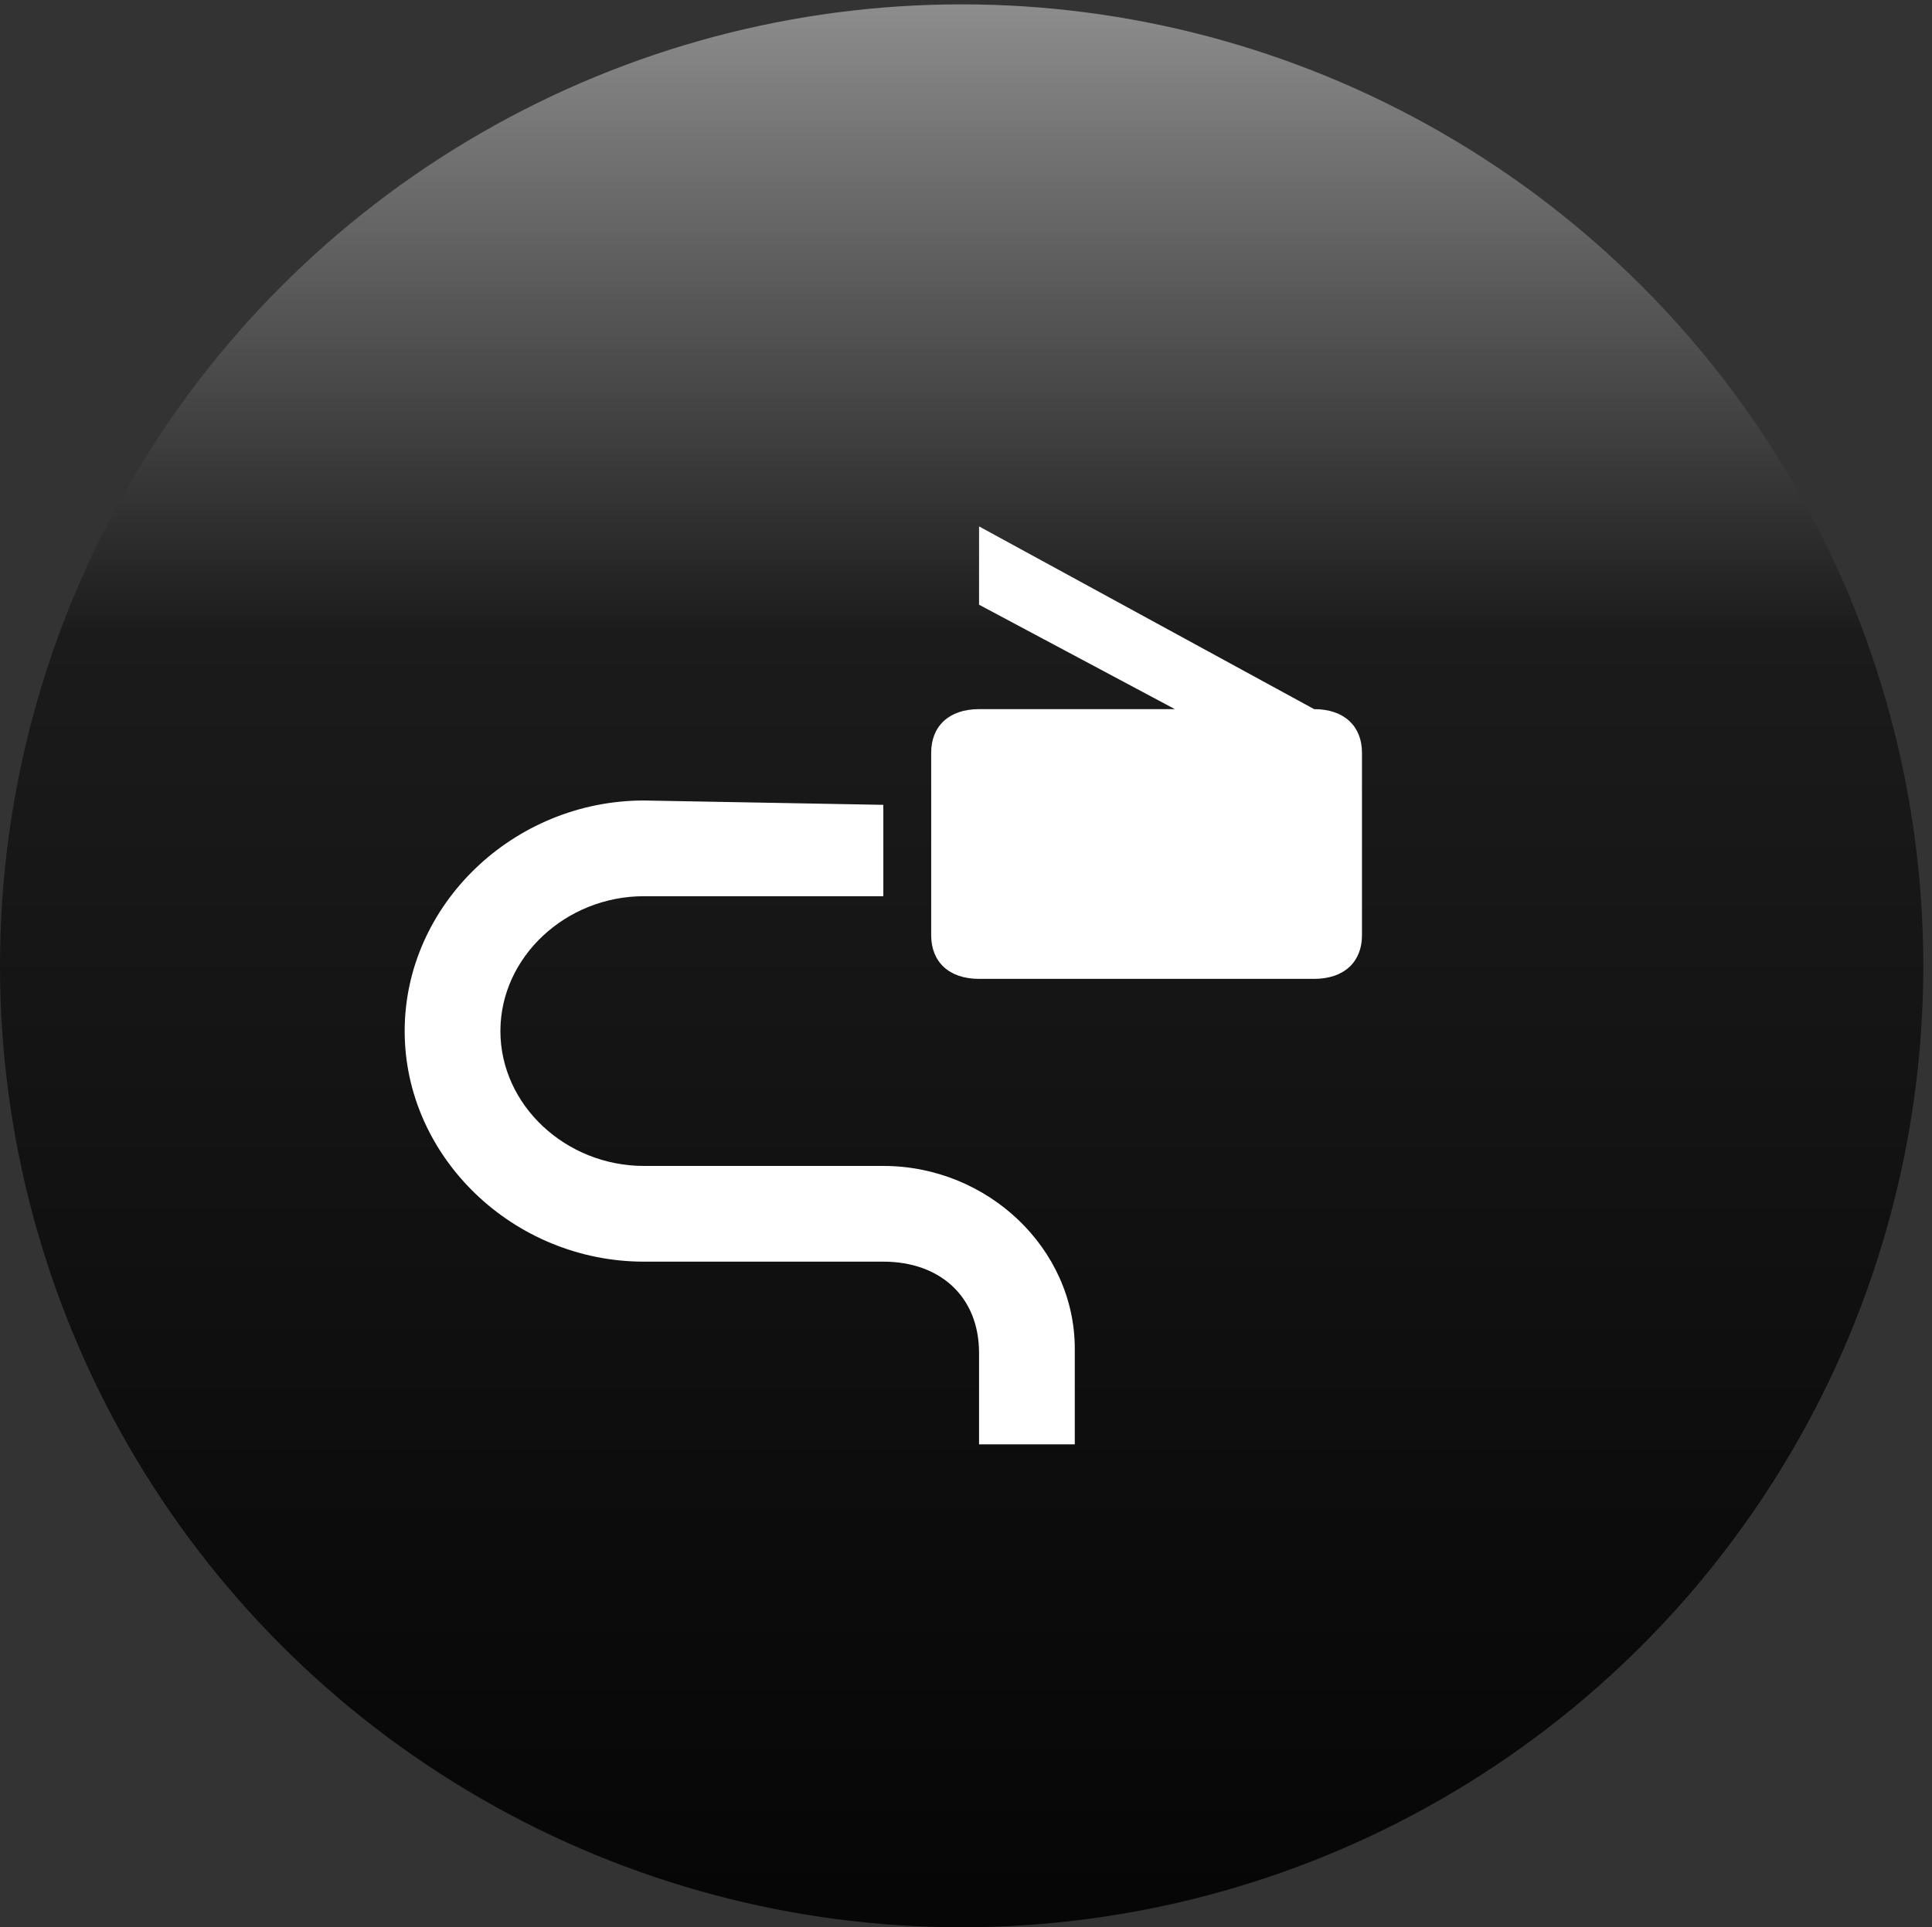
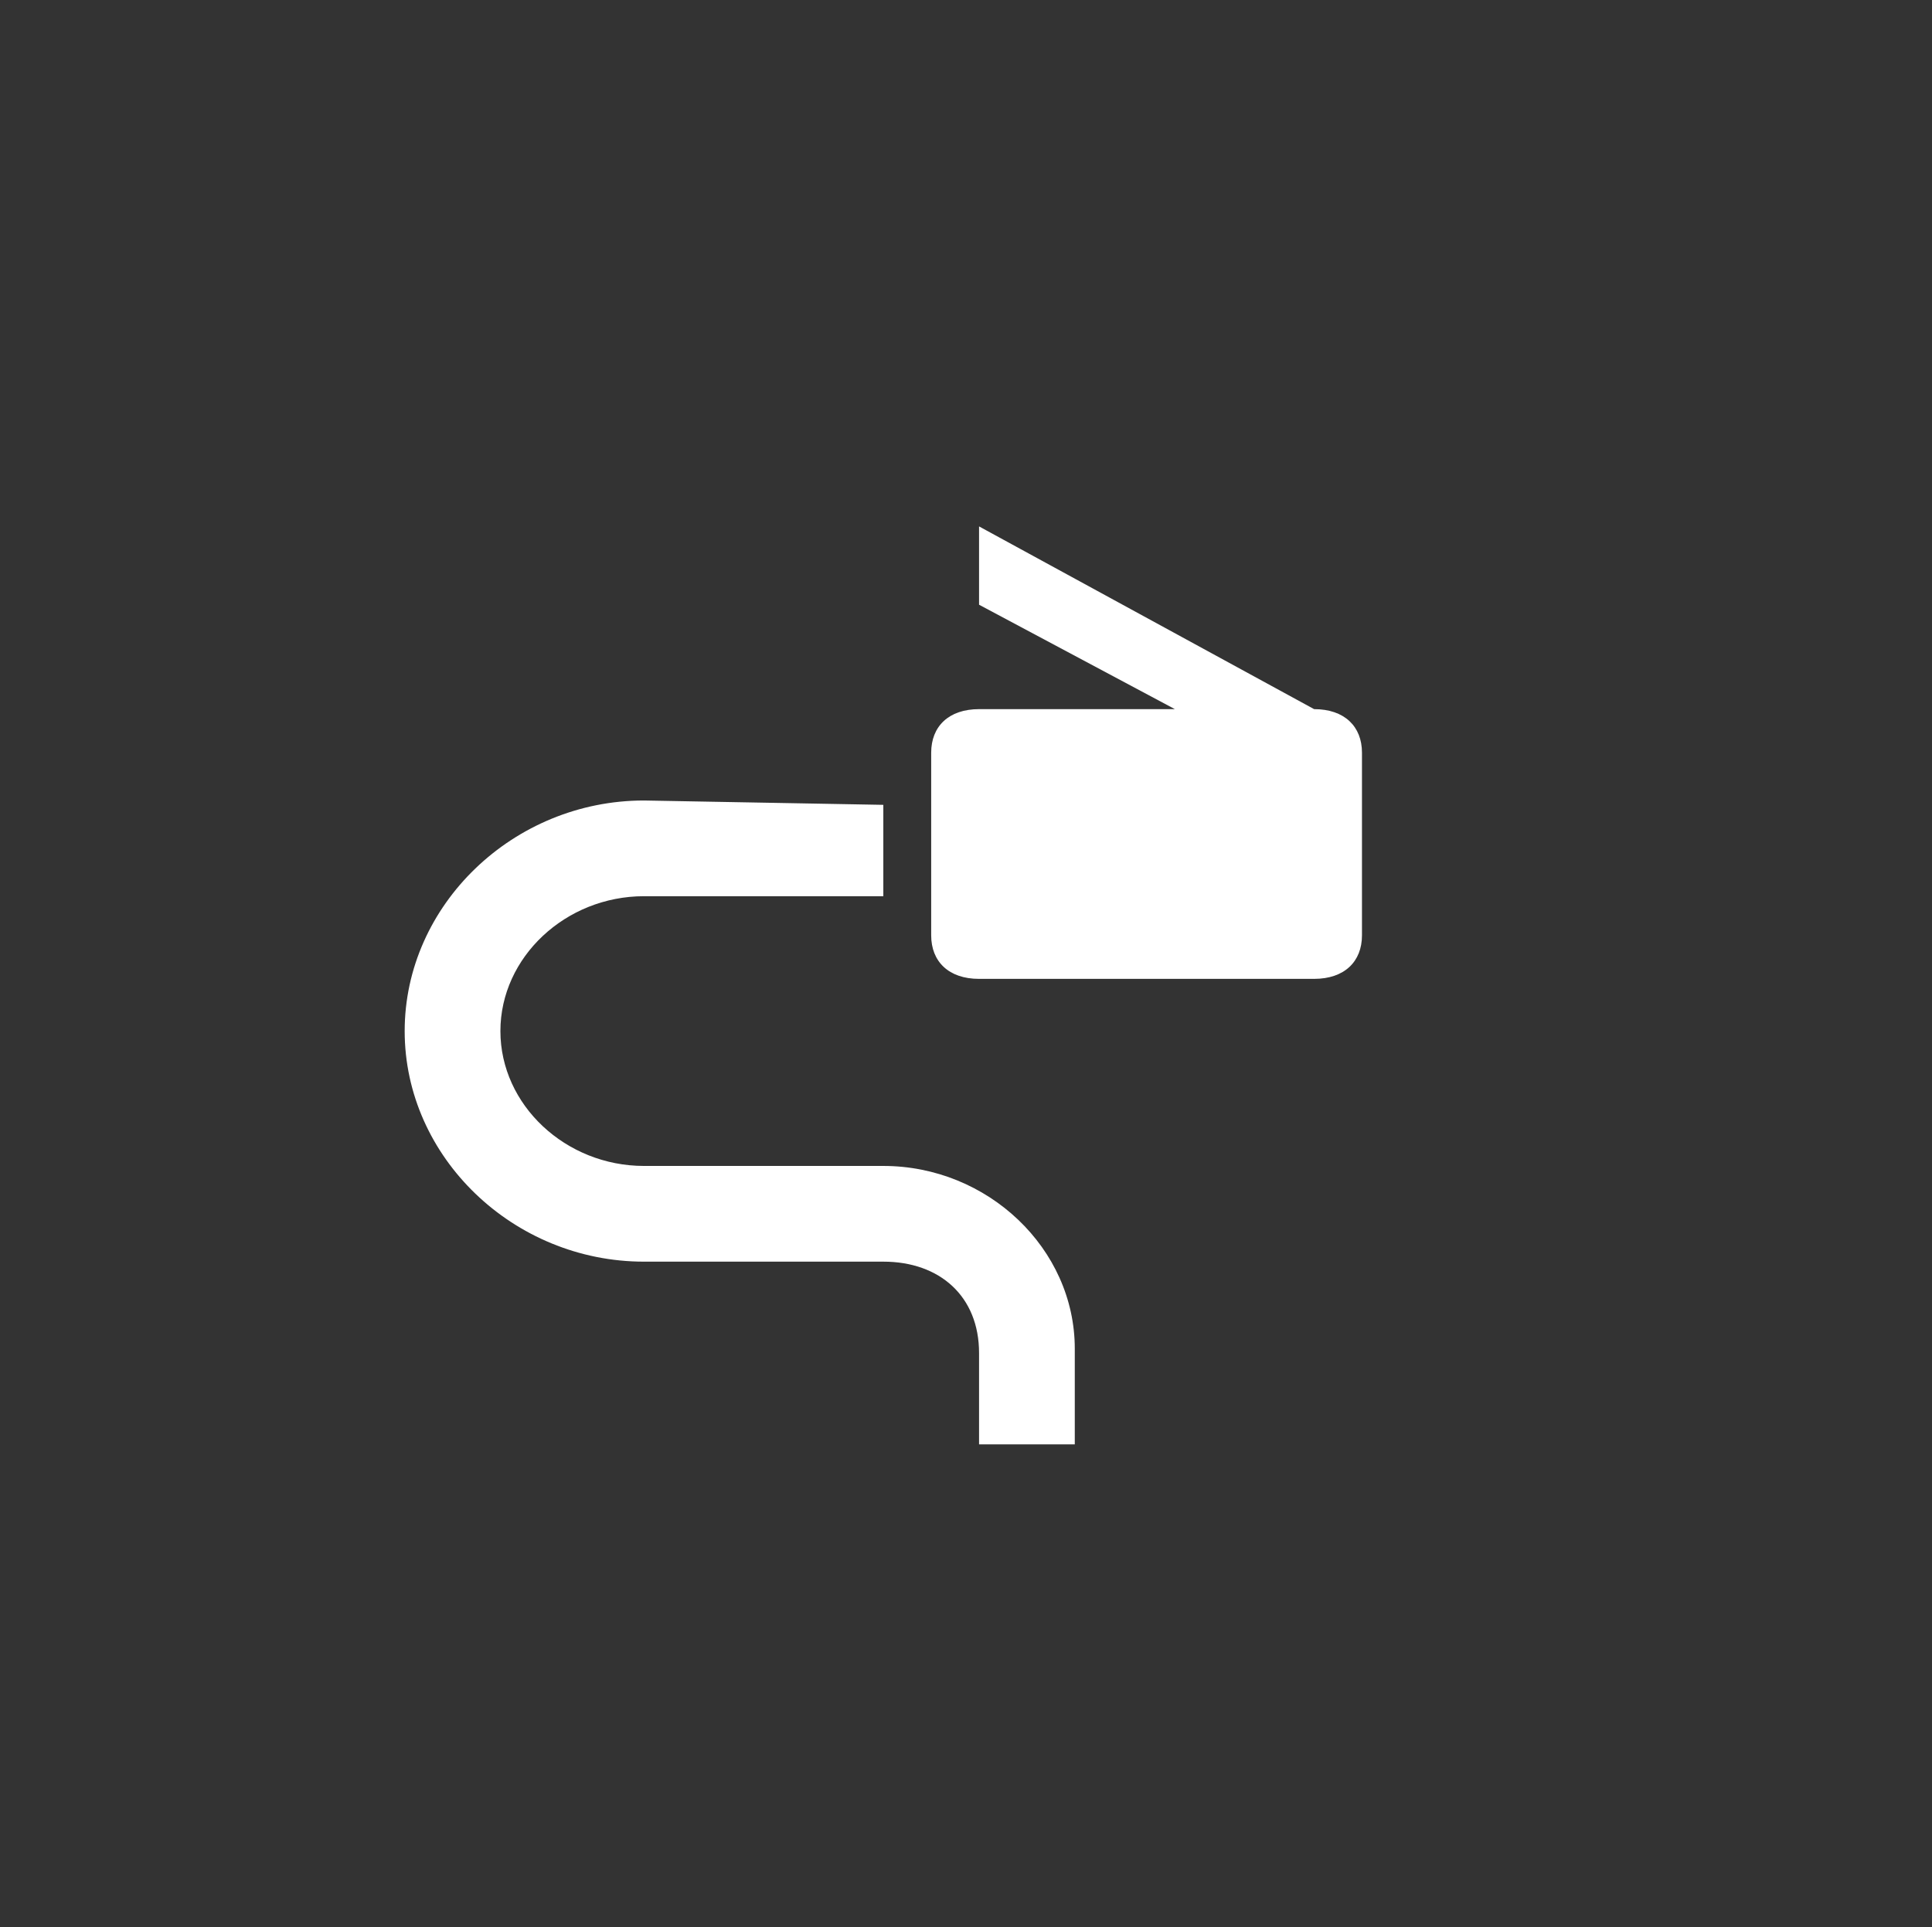
<svg xmlns="http://www.w3.org/2000/svg" version="1.1" id="katman_1" x="0px" y="0px" viewBox="0 0 44.4 44.3" style="enable-background:new 0 0 44.4 44.3;" xml:space="preserve">
  <rect x="0" y="0" width="44.4" height="44.3" fill="#333333" stroke="none" />
  <style type="text/css">
	.st0{fill:url(#SVGID_1_);}
	.st1{fill:#FFFFFF;}
</style>
  <g>
    <g>
      <linearGradient id="SVGID_1_" gradientUnits="userSpaceOnUse" x1="22.131" y1="131.262" x2="22.131" y2="79.284" gradientTransform="matrix(1 0 0 -1 0 131.304)">
        <stop offset="0" style="stop-color:#8D8D8D" />
        <stop offset="0.28" style="stop-color:#1B1B1B" />
        <stop offset="1" style="stop-color:#000000" />
      </linearGradient>
-       <circle class="st0" cx="22.1" cy="22.2" r="22.1" />
    </g>
    <path class="st1" d="M22.5,12.1v1.8l4.5,2.4h-4.5c-0.7,0-1.1,0.4-1.1,1v4.2c0,0.6,0.4,1,1.1,1h7.7c0.7,0,1.1-0.4,1.1-1v-4.2   c0-0.6-0.4-1-1.1-1L22.5,12.1L22.5,12.1z M14.8,18.4c-3,0-5.5,2.4-5.5,5.3s2.5,5.3,5.5,5.3h5.5c1.3,0,2.2,0.8,2.2,2.1v2.1h2.2V31   c0-2.3-2-4.2-4.4-4.2h-5.5c-1.8,0-3.3-1.4-3.3-3.1c0-1.7,1.5-3.1,3.3-3.1h5.5v-2.1L14.8,18.4L14.8,18.4z" />
  </g>
</svg>